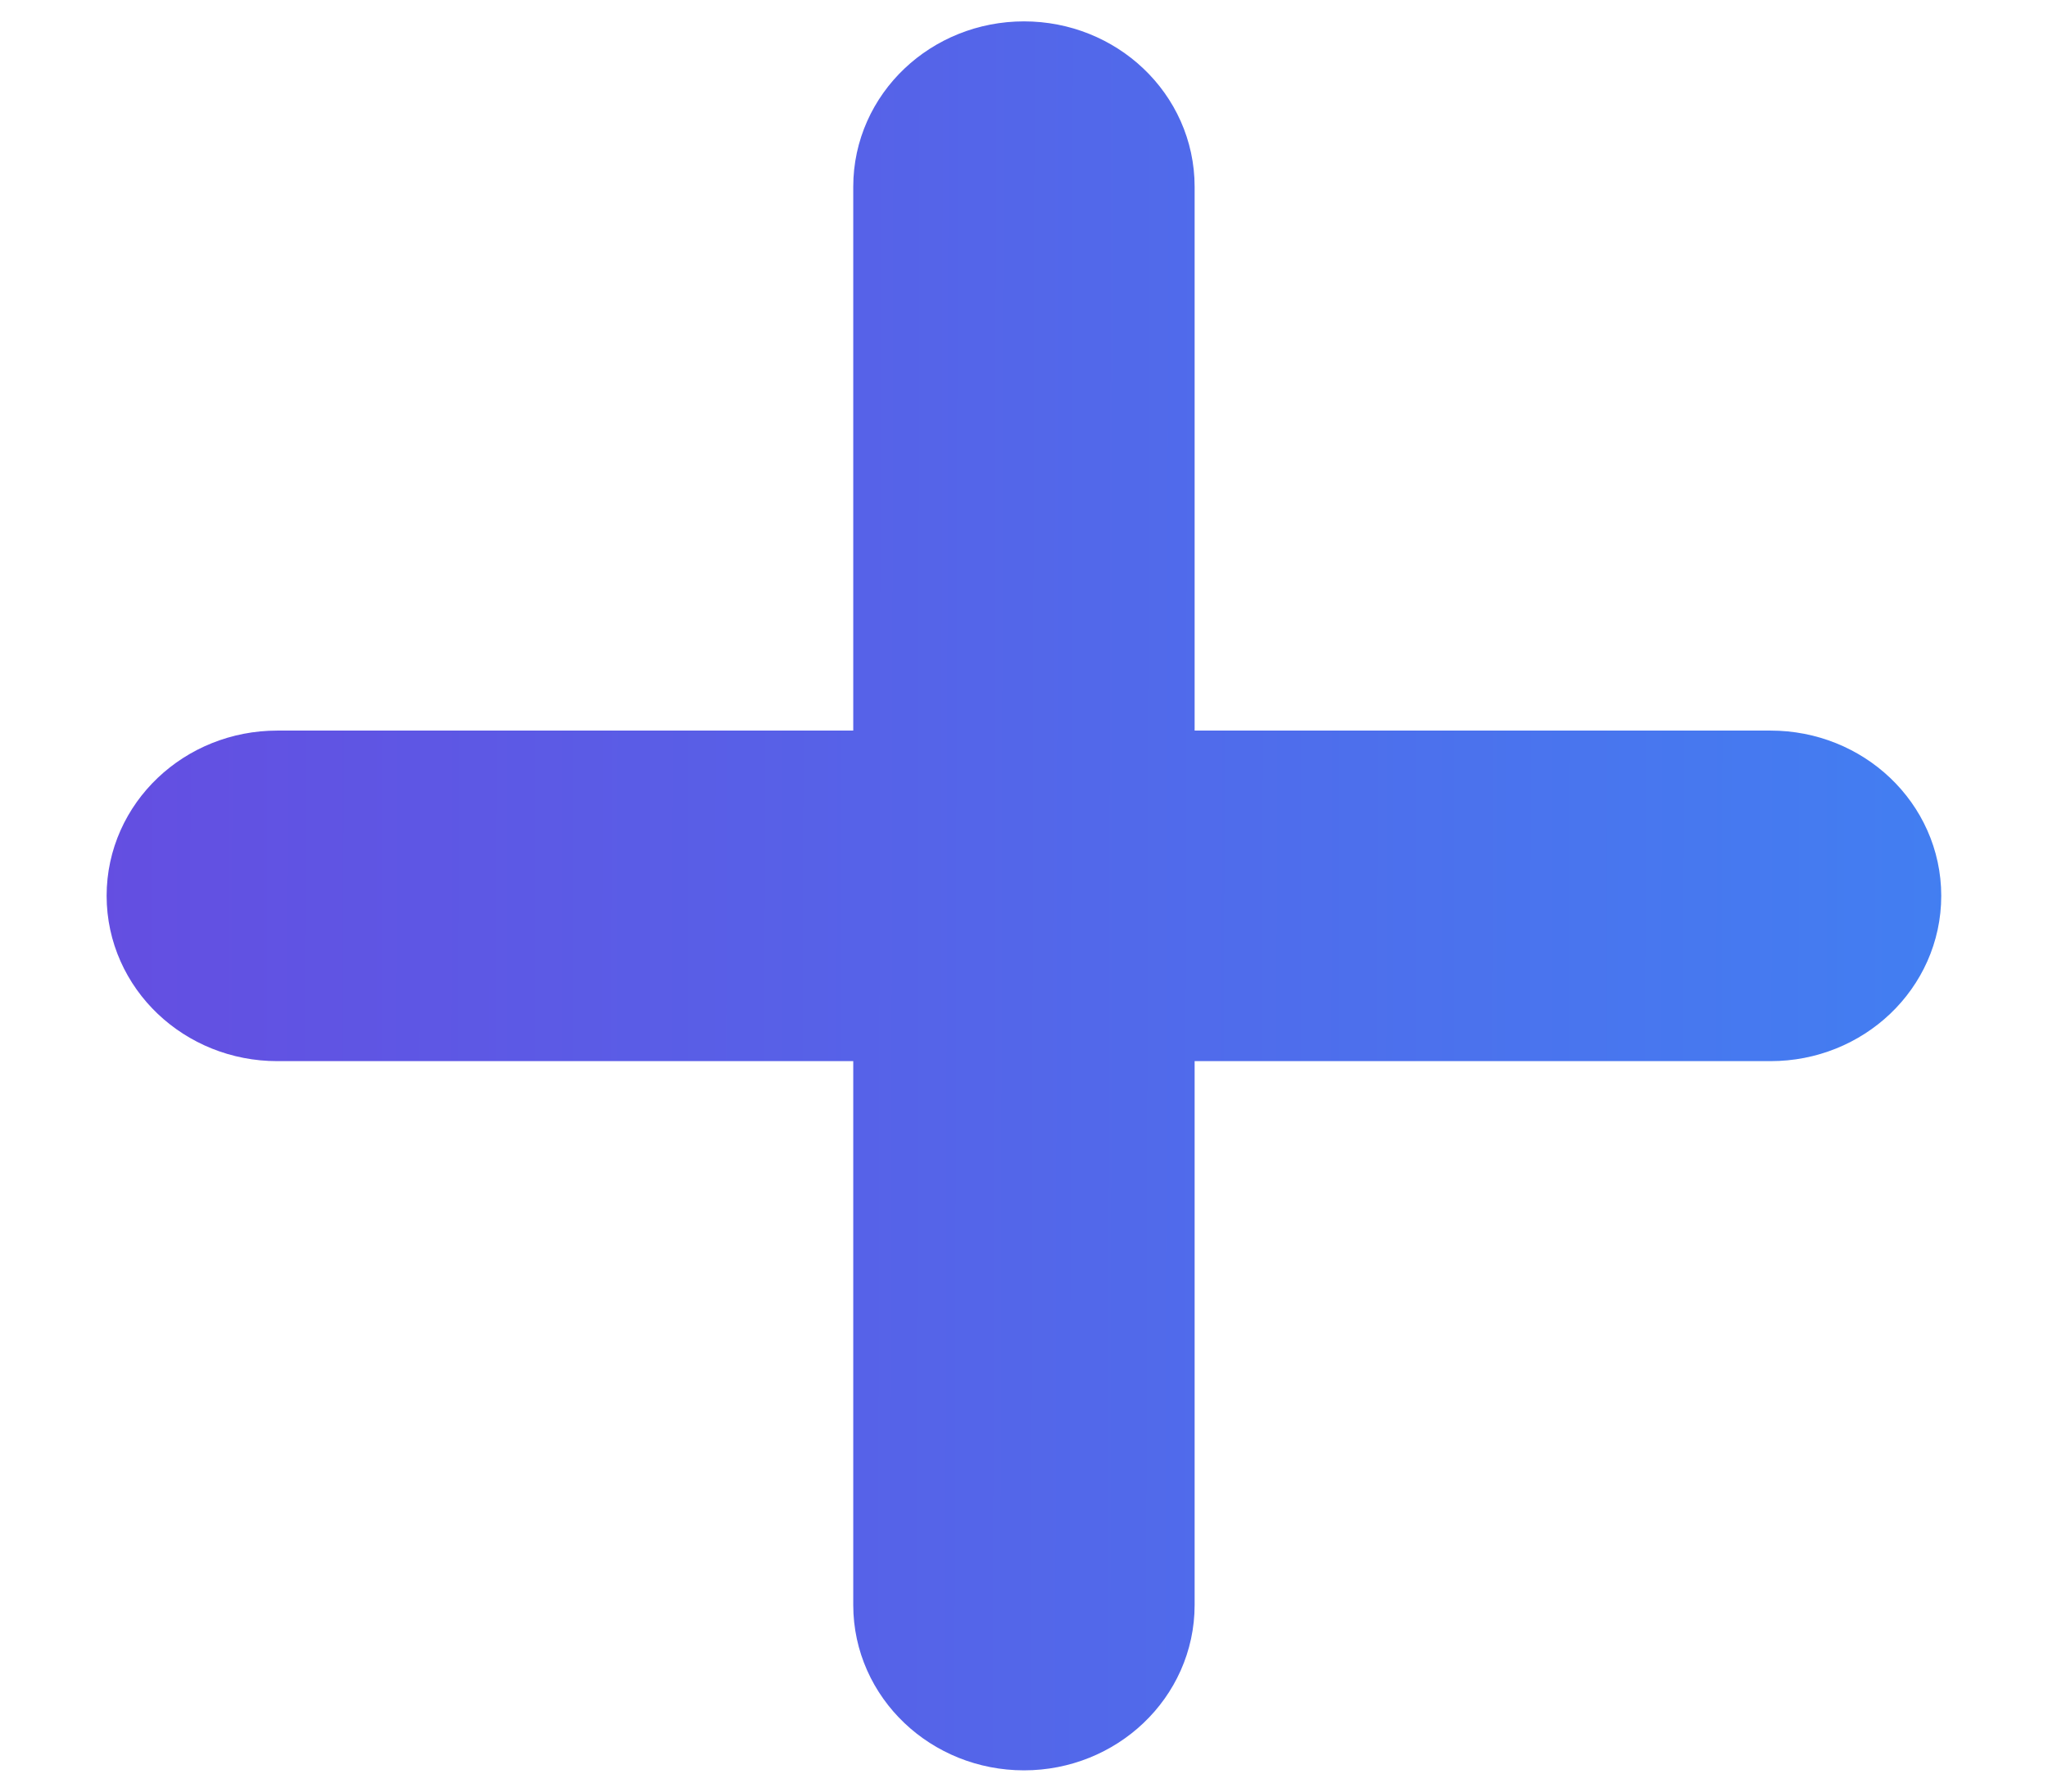
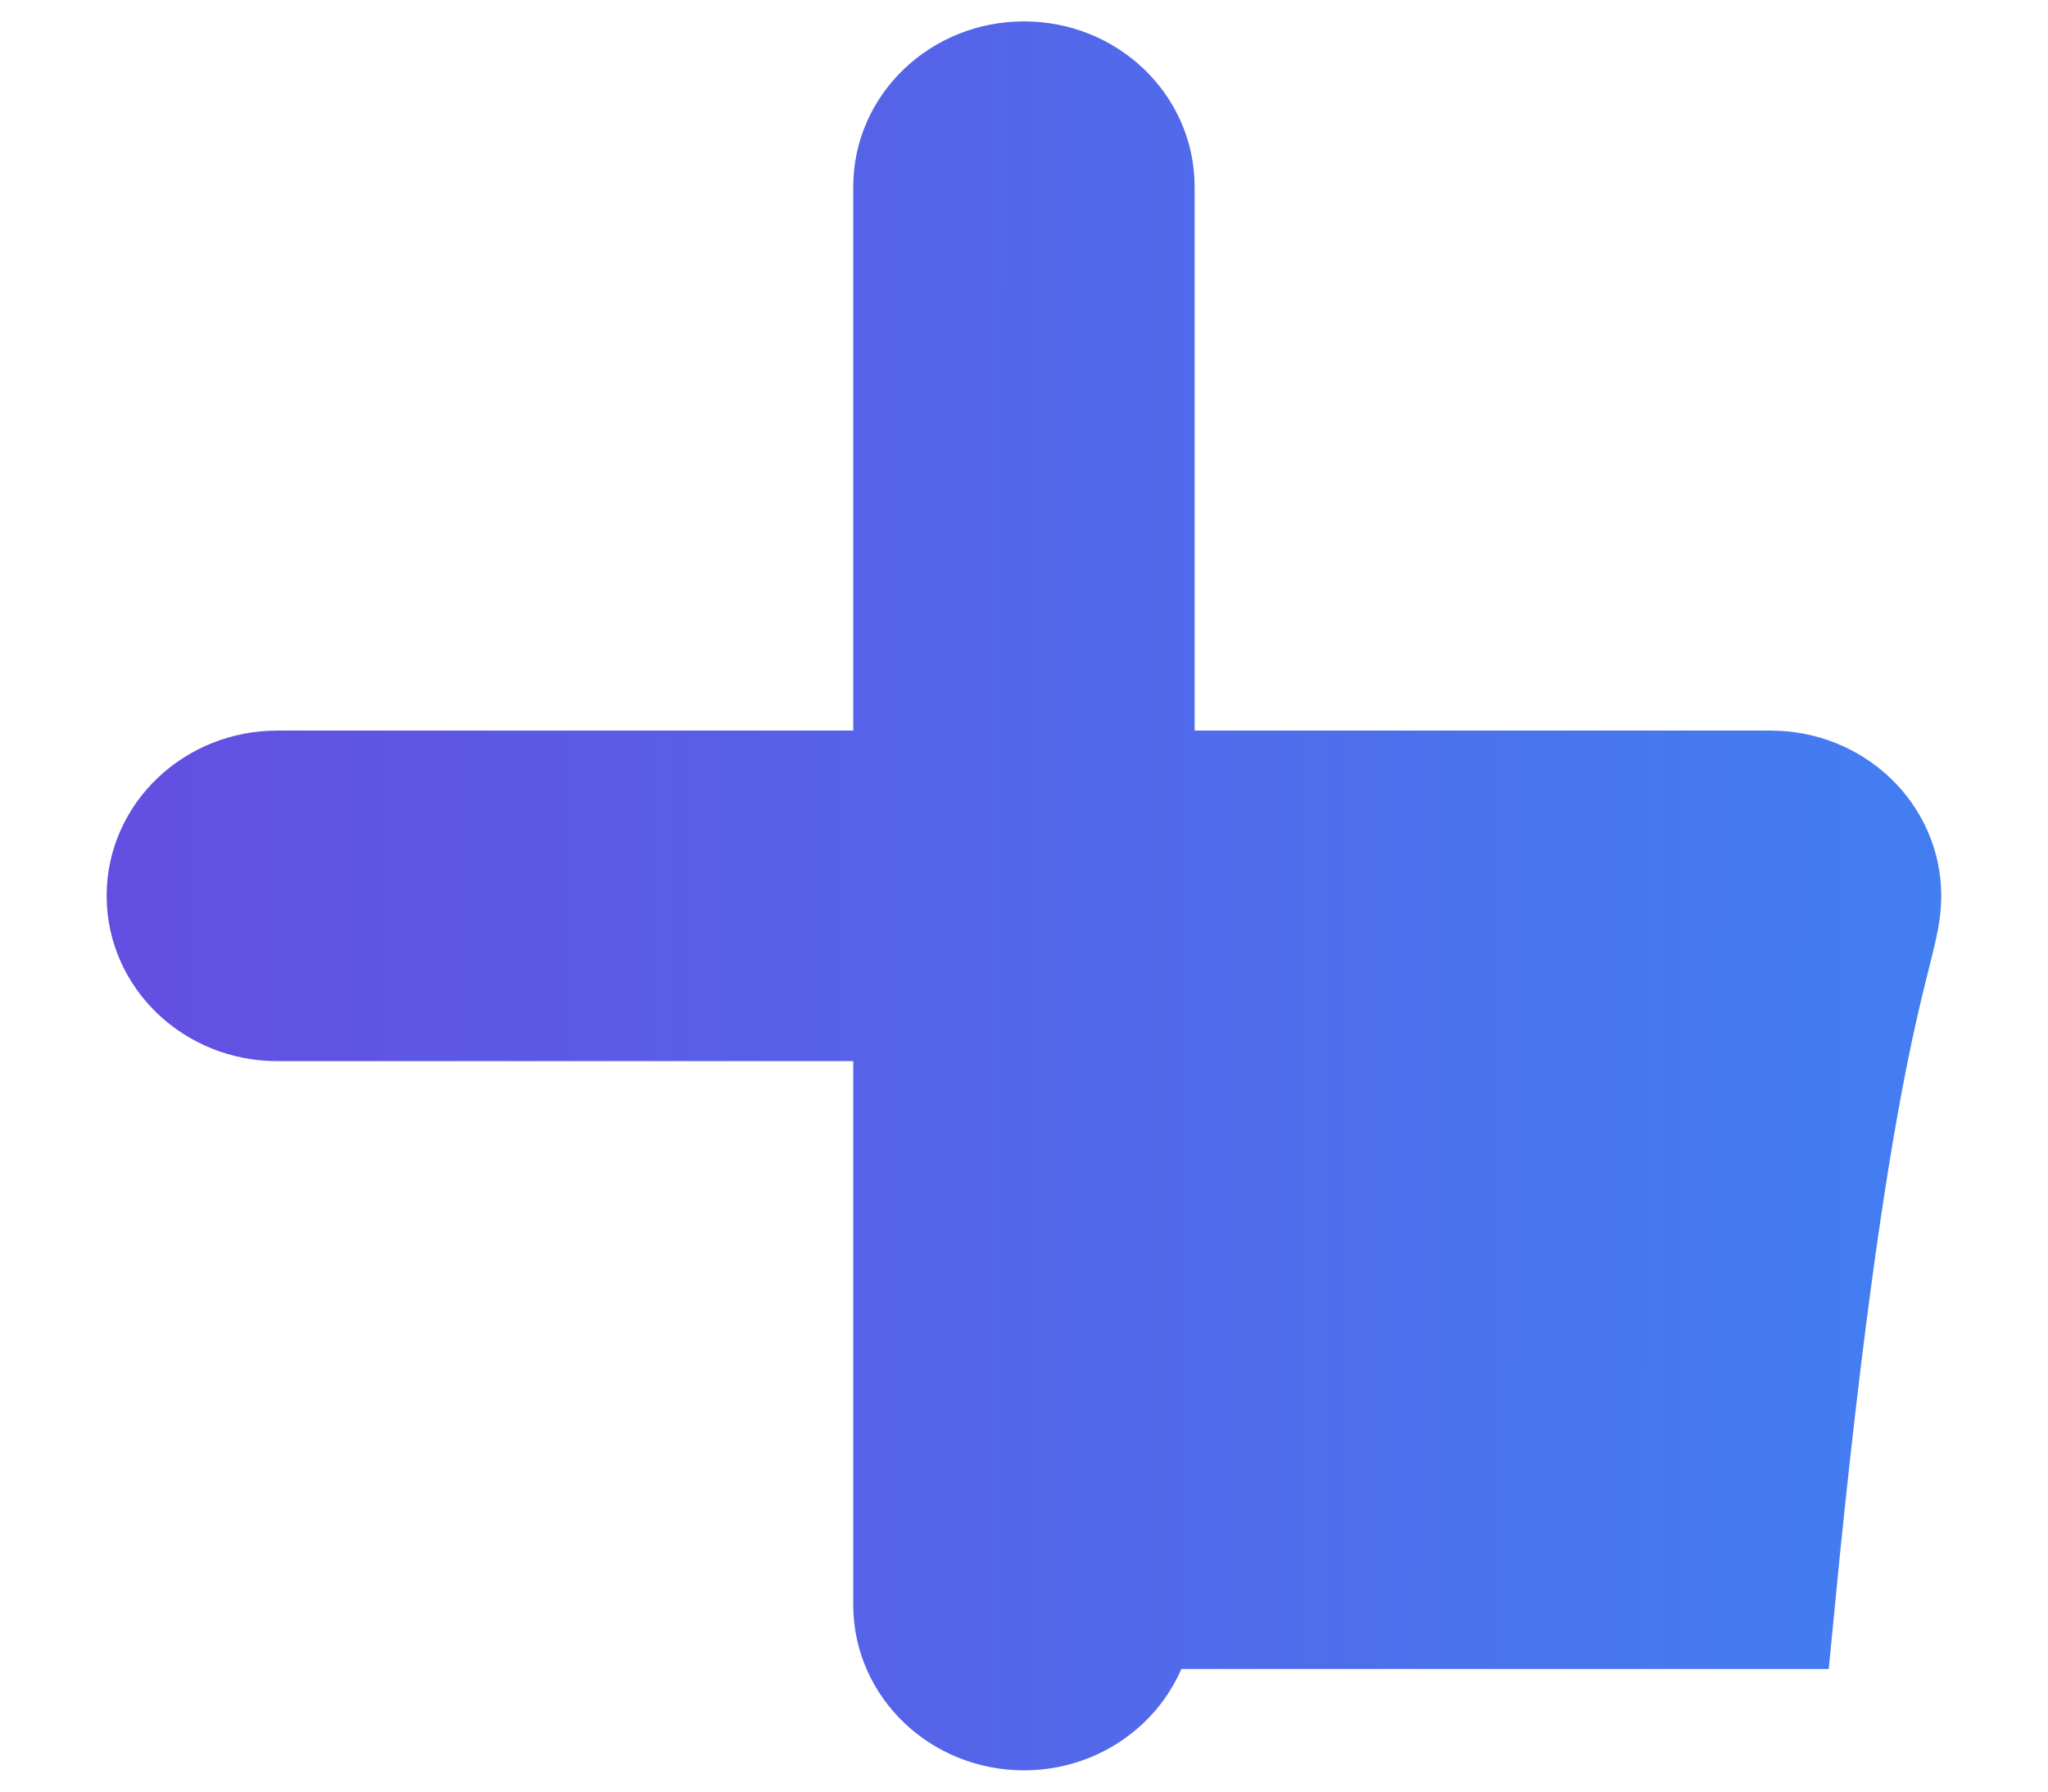
<svg xmlns="http://www.w3.org/2000/svg" width="16" height="14" viewBox="0 0 16 14" fill="none">
-   <path fill-rule="evenodd" clip-rule="evenodd" d="M8.833 1.459C8.833 1.021 8.46 0.667 8 0.667C7.539 0.667 7.166 1.021 7.166 1.459V6.209H2.166C1.706 6.209 1.333 6.563 1.333 7C1.333 7.438 1.706 7.792 2.166 7.792H7.166V12.542C7.166 12.979 7.539 13.334 8 13.334C8.46 13.334 8.833 12.979 8.833 12.542V7.792H13.833C14.293 7.792 14.666 7.438 14.666 7C14.666 6.563 14.293 6.209 13.833 6.209H8.833V1.459Z" fill="url(#paint0_linear_4667_2445)" stroke="url(#paint1_linear_4667_2445)" stroke-linecap="round" />
+   <path fill-rule="evenodd" clip-rule="evenodd" d="M8.833 1.459C8.833 1.021 8.46 0.667 8 0.667C7.539 0.667 7.166 1.021 7.166 1.459V6.209H2.166C1.706 6.209 1.333 6.563 1.333 7C1.333 7.438 1.706 7.792 2.166 7.792H7.166V12.542C7.166 12.979 7.539 13.334 8 13.334C8.46 13.334 8.833 12.979 8.833 12.542H13.833C14.293 7.792 14.666 7.438 14.666 7C14.666 6.563 14.293 6.209 13.833 6.209H8.833V1.459Z" fill="url(#paint0_linear_4667_2445)" stroke="url(#paint1_linear_4667_2445)" stroke-linecap="round" />
  <defs>
    <linearGradient id="paint0_linear_4667_2445" x1="0.743" y1="8.705" x2="17.479" y2="8.739" gradientUnits="userSpaceOnUse">
      <stop stop-color="#644EE1" />
      <stop offset="1" stop-color="#3D86F4" />
    </linearGradient>
    <linearGradient id="paint1_linear_4667_2445" x1="0.743" y1="8.705" x2="17.479" y2="8.739" gradientUnits="userSpaceOnUse">
      <stop stop-color="#644EE1" />
      <stop offset="1" stop-color="#3D86F4" />
    </linearGradient>
  </defs>
</svg>